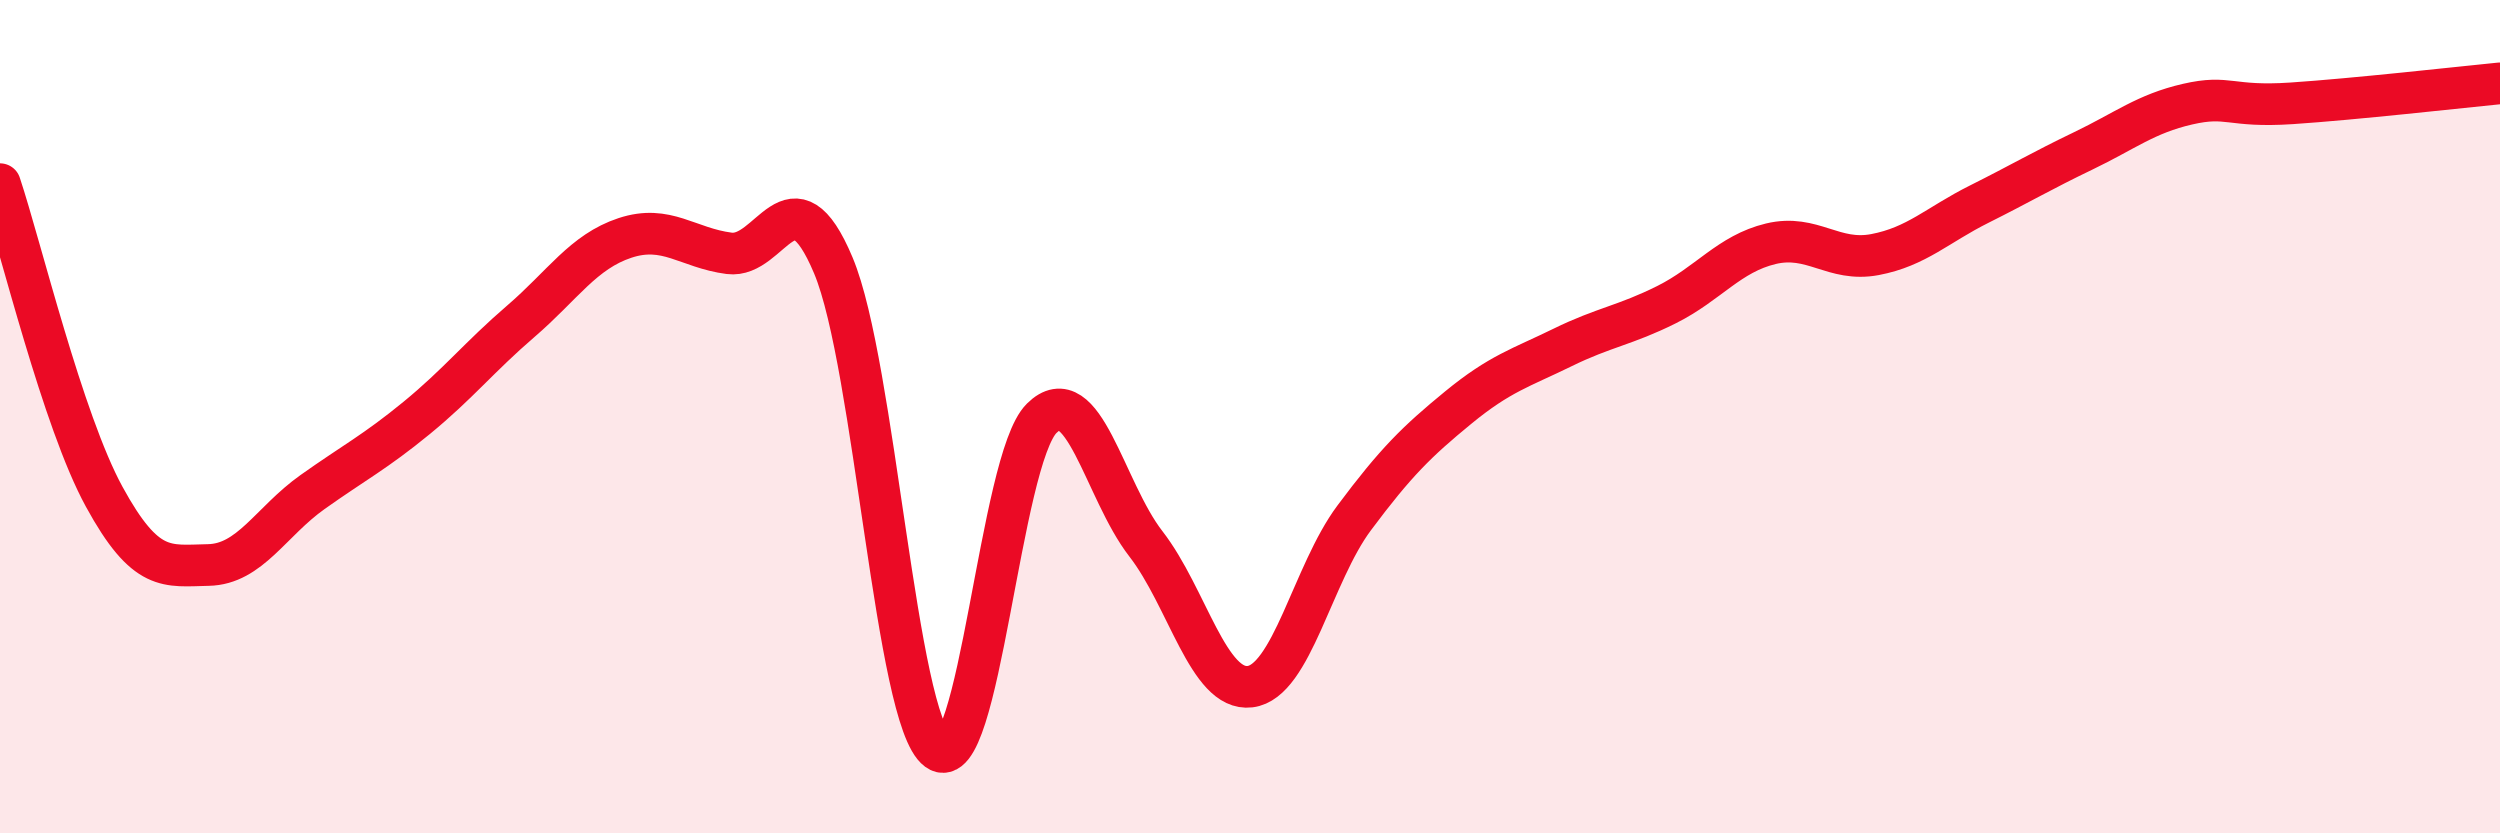
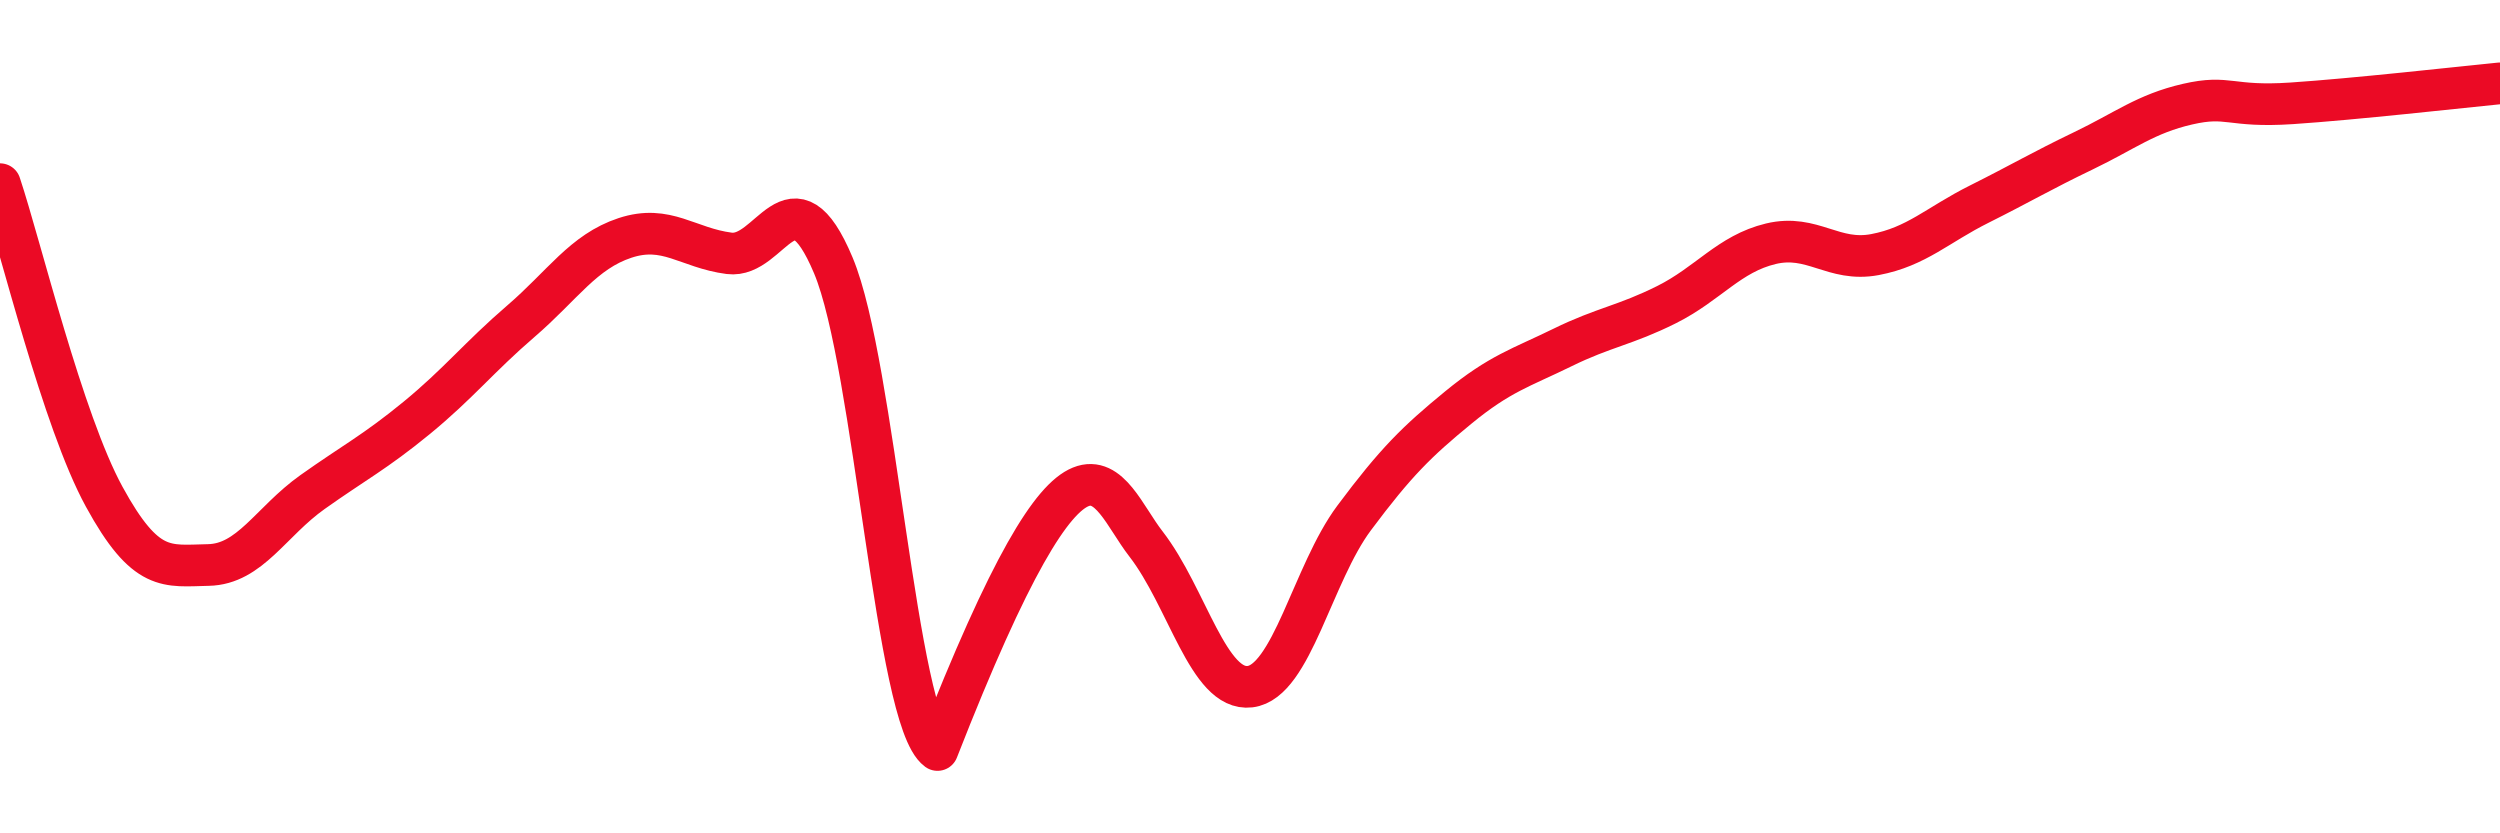
<svg xmlns="http://www.w3.org/2000/svg" width="60" height="20" viewBox="0 0 60 20">
-   <path d="M 0,4.42 C 0.5,5.92 1.5,10.09 2.5,11.92 C 3.5,13.75 4,13.58 5,13.56 C 6,13.54 6.5,12.52 7.5,11.81 C 8.5,11.1 9,10.85 10,10.03 C 11,9.21 11.5,8.57 12.5,7.71 C 13.5,6.85 14,6.04 15,5.71 C 16,5.38 16.5,5.95 17.5,6.08 C 18.5,6.21 19,3.99 20,6.37 C 21,8.75 21.5,17.27 22.5,18 C 23.5,18.73 24,11.03 25,10.04 C 26,9.05 26.5,11.76 27.5,13.05 C 28.5,14.34 29,16.6 30,16.48 C 31,16.36 31.5,13.77 32.5,12.43 C 33.5,11.09 34,10.6 35,9.78 C 36,8.96 36.5,8.83 37.5,8.34 C 38.5,7.85 39,7.81 40,7.31 C 41,6.81 41.5,6.09 42.5,5.85 C 43.5,5.61 44,6.3 45,6.11 C 46,5.92 46.5,5.4 47.5,4.9 C 48.5,4.4 49,4.1 50,3.62 C 51,3.14 51.5,2.73 52.5,2.5 C 53.5,2.27 53.5,2.58 55,2.48 C 56.5,2.38 59,2.1 60,2L60 20L0 20Z" fill="#EB0A25" opacity="0.1" stroke-linecap="round" stroke-linejoin="round" />
-   <path d="M 0,4.42 C 0.5,5.92 1.5,10.09 2.5,11.92 C 3.5,13.75 4,13.58 5,13.56 C 6,13.54 6.5,12.52 7.5,11.81 C 8.5,11.1 9,10.85 10,10.03 C 11,9.21 11.5,8.57 12.5,7.71 C 13.5,6.85 14,6.04 15,5.71 C 16,5.38 16.5,5.95 17.5,6.08 C 18.5,6.21 19,3.99 20,6.37 C 21,8.75 21.5,17.27 22.5,18 C 23.5,18.73 24,11.03 25,10.04 C 26,9.05 26.5,11.76 27.5,13.05 C 28.5,14.34 29,16.6 30,16.48 C 31,16.36 31.5,13.77 32.5,12.43 C 33.5,11.09 34,10.6 35,9.78 C 36,8.96 36.5,8.83 37.5,8.34 C 38.5,7.85 39,7.81 40,7.31 C 41,6.81 41.5,6.09 42.5,5.85 C 43.5,5.61 44,6.3 45,6.11 C 46,5.92 46.5,5.4 47.5,4.9 C 48.5,4.4 49,4.1 50,3.62 C 51,3.14 51.5,2.73 52.5,2.5 C 53.5,2.27 53.5,2.58 55,2.48 C 56.5,2.38 59,2.1 60,2" stroke="#EB0A25" stroke-width="1" fill="none" stroke-linecap="round" stroke-linejoin="round" />
+   <path d="M 0,4.42 C 0.5,5.92 1.5,10.09 2.5,11.92 C 3.5,13.75 4,13.58 5,13.56 C 6,13.54 6.5,12.52 7.5,11.81 C 8.5,11.1 9,10.85 10,10.03 C 11,9.21 11.5,8.57 12.5,7.71 C 13.5,6.85 14,6.04 15,5.71 C 16,5.38 16.5,5.95 17.5,6.08 C 18.5,6.21 19,3.99 20,6.37 C 21,8.75 21.5,17.27 22.5,18 C 26,9.05 26.5,11.76 27.5,13.05 C 28.5,14.34 29,16.6 30,16.48 C 31,16.36 31.5,13.77 32.5,12.43 C 33.5,11.09 34,10.6 35,9.78 C 36,8.96 36.5,8.83 37.5,8.34 C 38.5,7.85 39,7.81 40,7.31 C 41,6.81 41.5,6.09 42.5,5.85 C 43.5,5.61 44,6.3 45,6.11 C 46,5.92 46.5,5.4 47.5,4.9 C 48.5,4.4 49,4.1 50,3.62 C 51,3.14 51.5,2.73 52.5,2.5 C 53.5,2.27 53.5,2.58 55,2.48 C 56.5,2.38 59,2.1 60,2" stroke="#EB0A25" stroke-width="1" fill="none" stroke-linecap="round" stroke-linejoin="round" />
</svg>